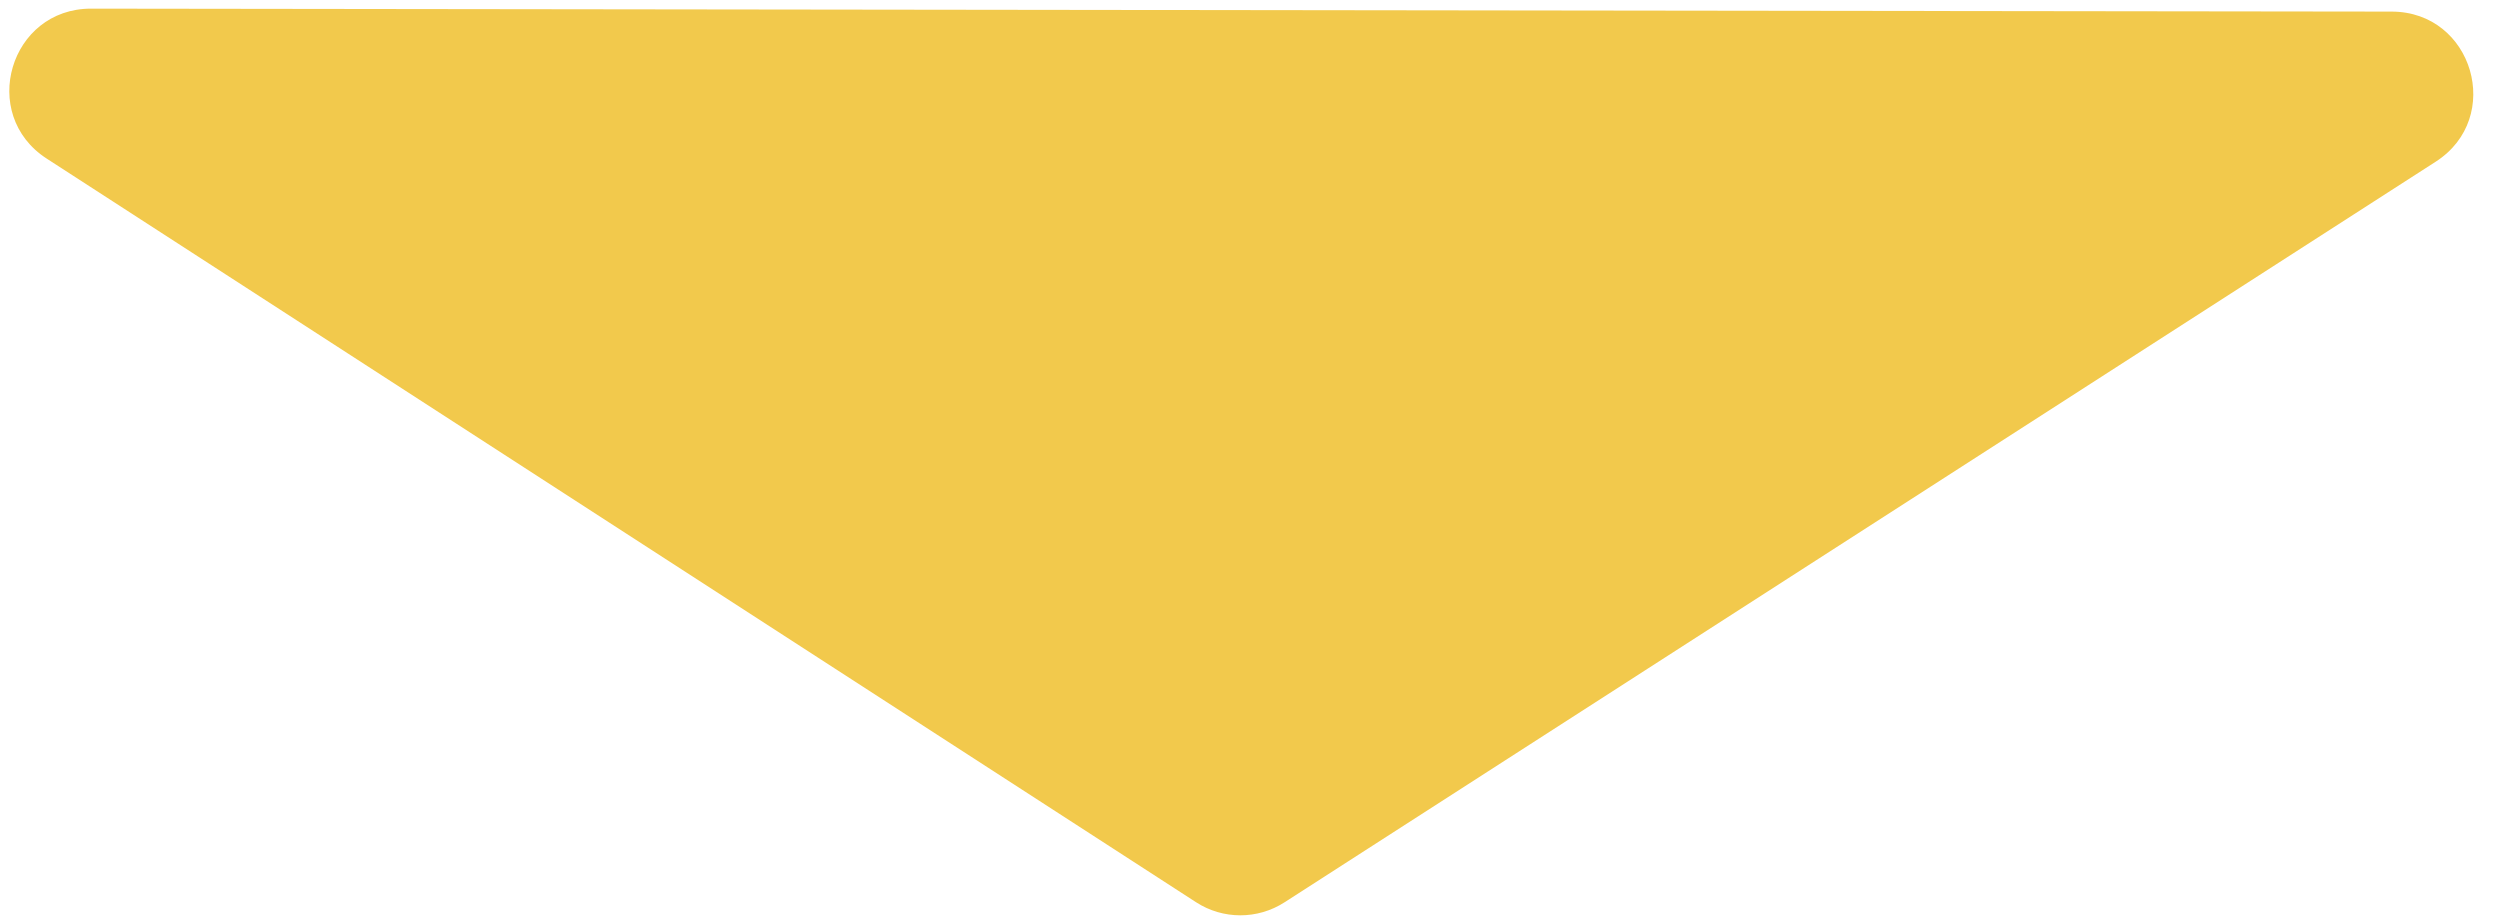
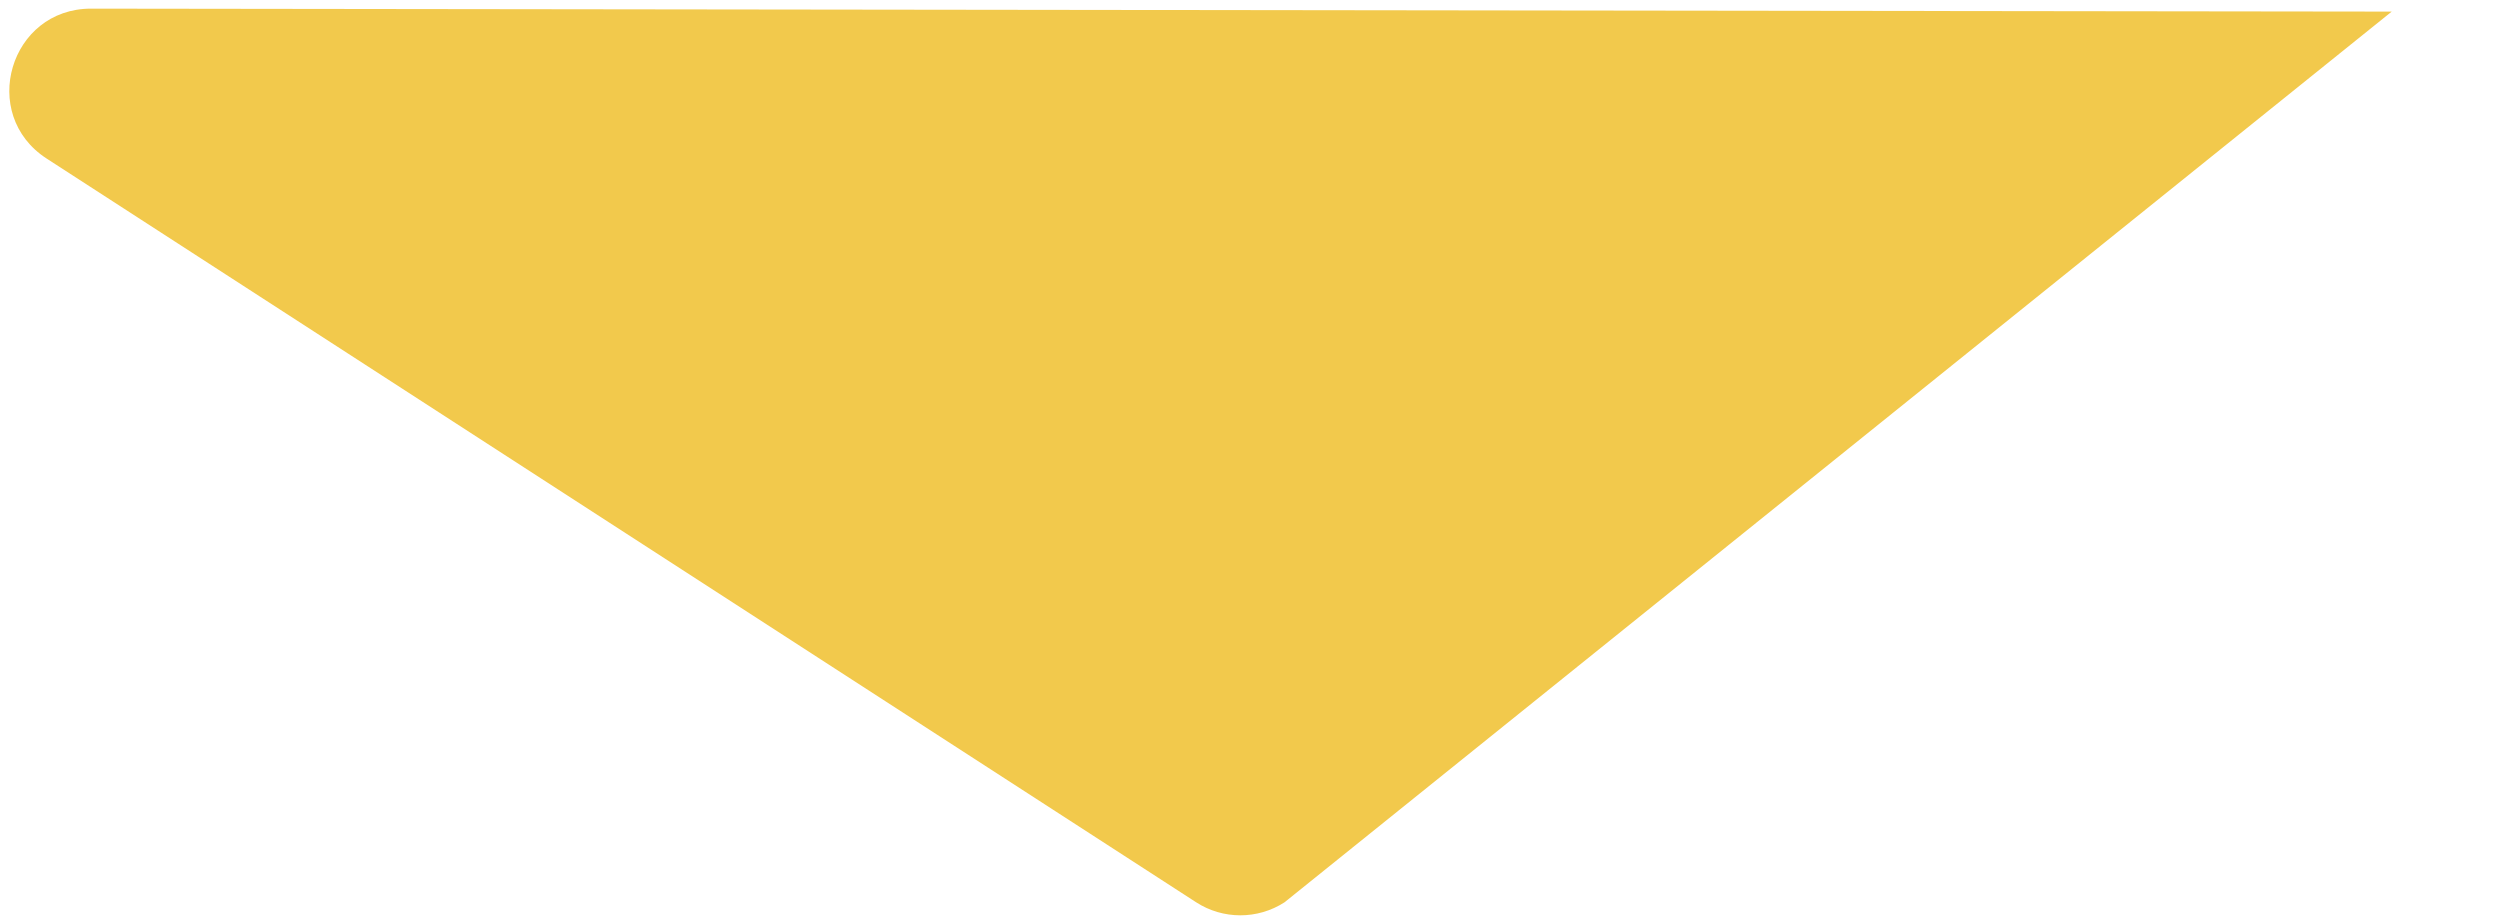
<svg xmlns="http://www.w3.org/2000/svg" width="92" height="34" viewBox="0 0 92 34" fill="none">
-   <path d="M47.267 33.207C46.276 33.844 45.004 33.843 44.015 33.202L1.718 5.836C-0.793 4.211 0.36 0.314 3.352 0.318L88.015 0.427C91.007 0.431 92.151 4.332 89.635 5.95L47.267 33.207Z" fill="#F2C94C" />
+   <path d="M47.267 33.207C46.276 33.844 45.004 33.843 44.015 33.202L1.718 5.836C-0.793 4.211 0.36 0.314 3.352 0.318L88.015 0.427L47.267 33.207Z" fill="#F2C94C" />
</svg>